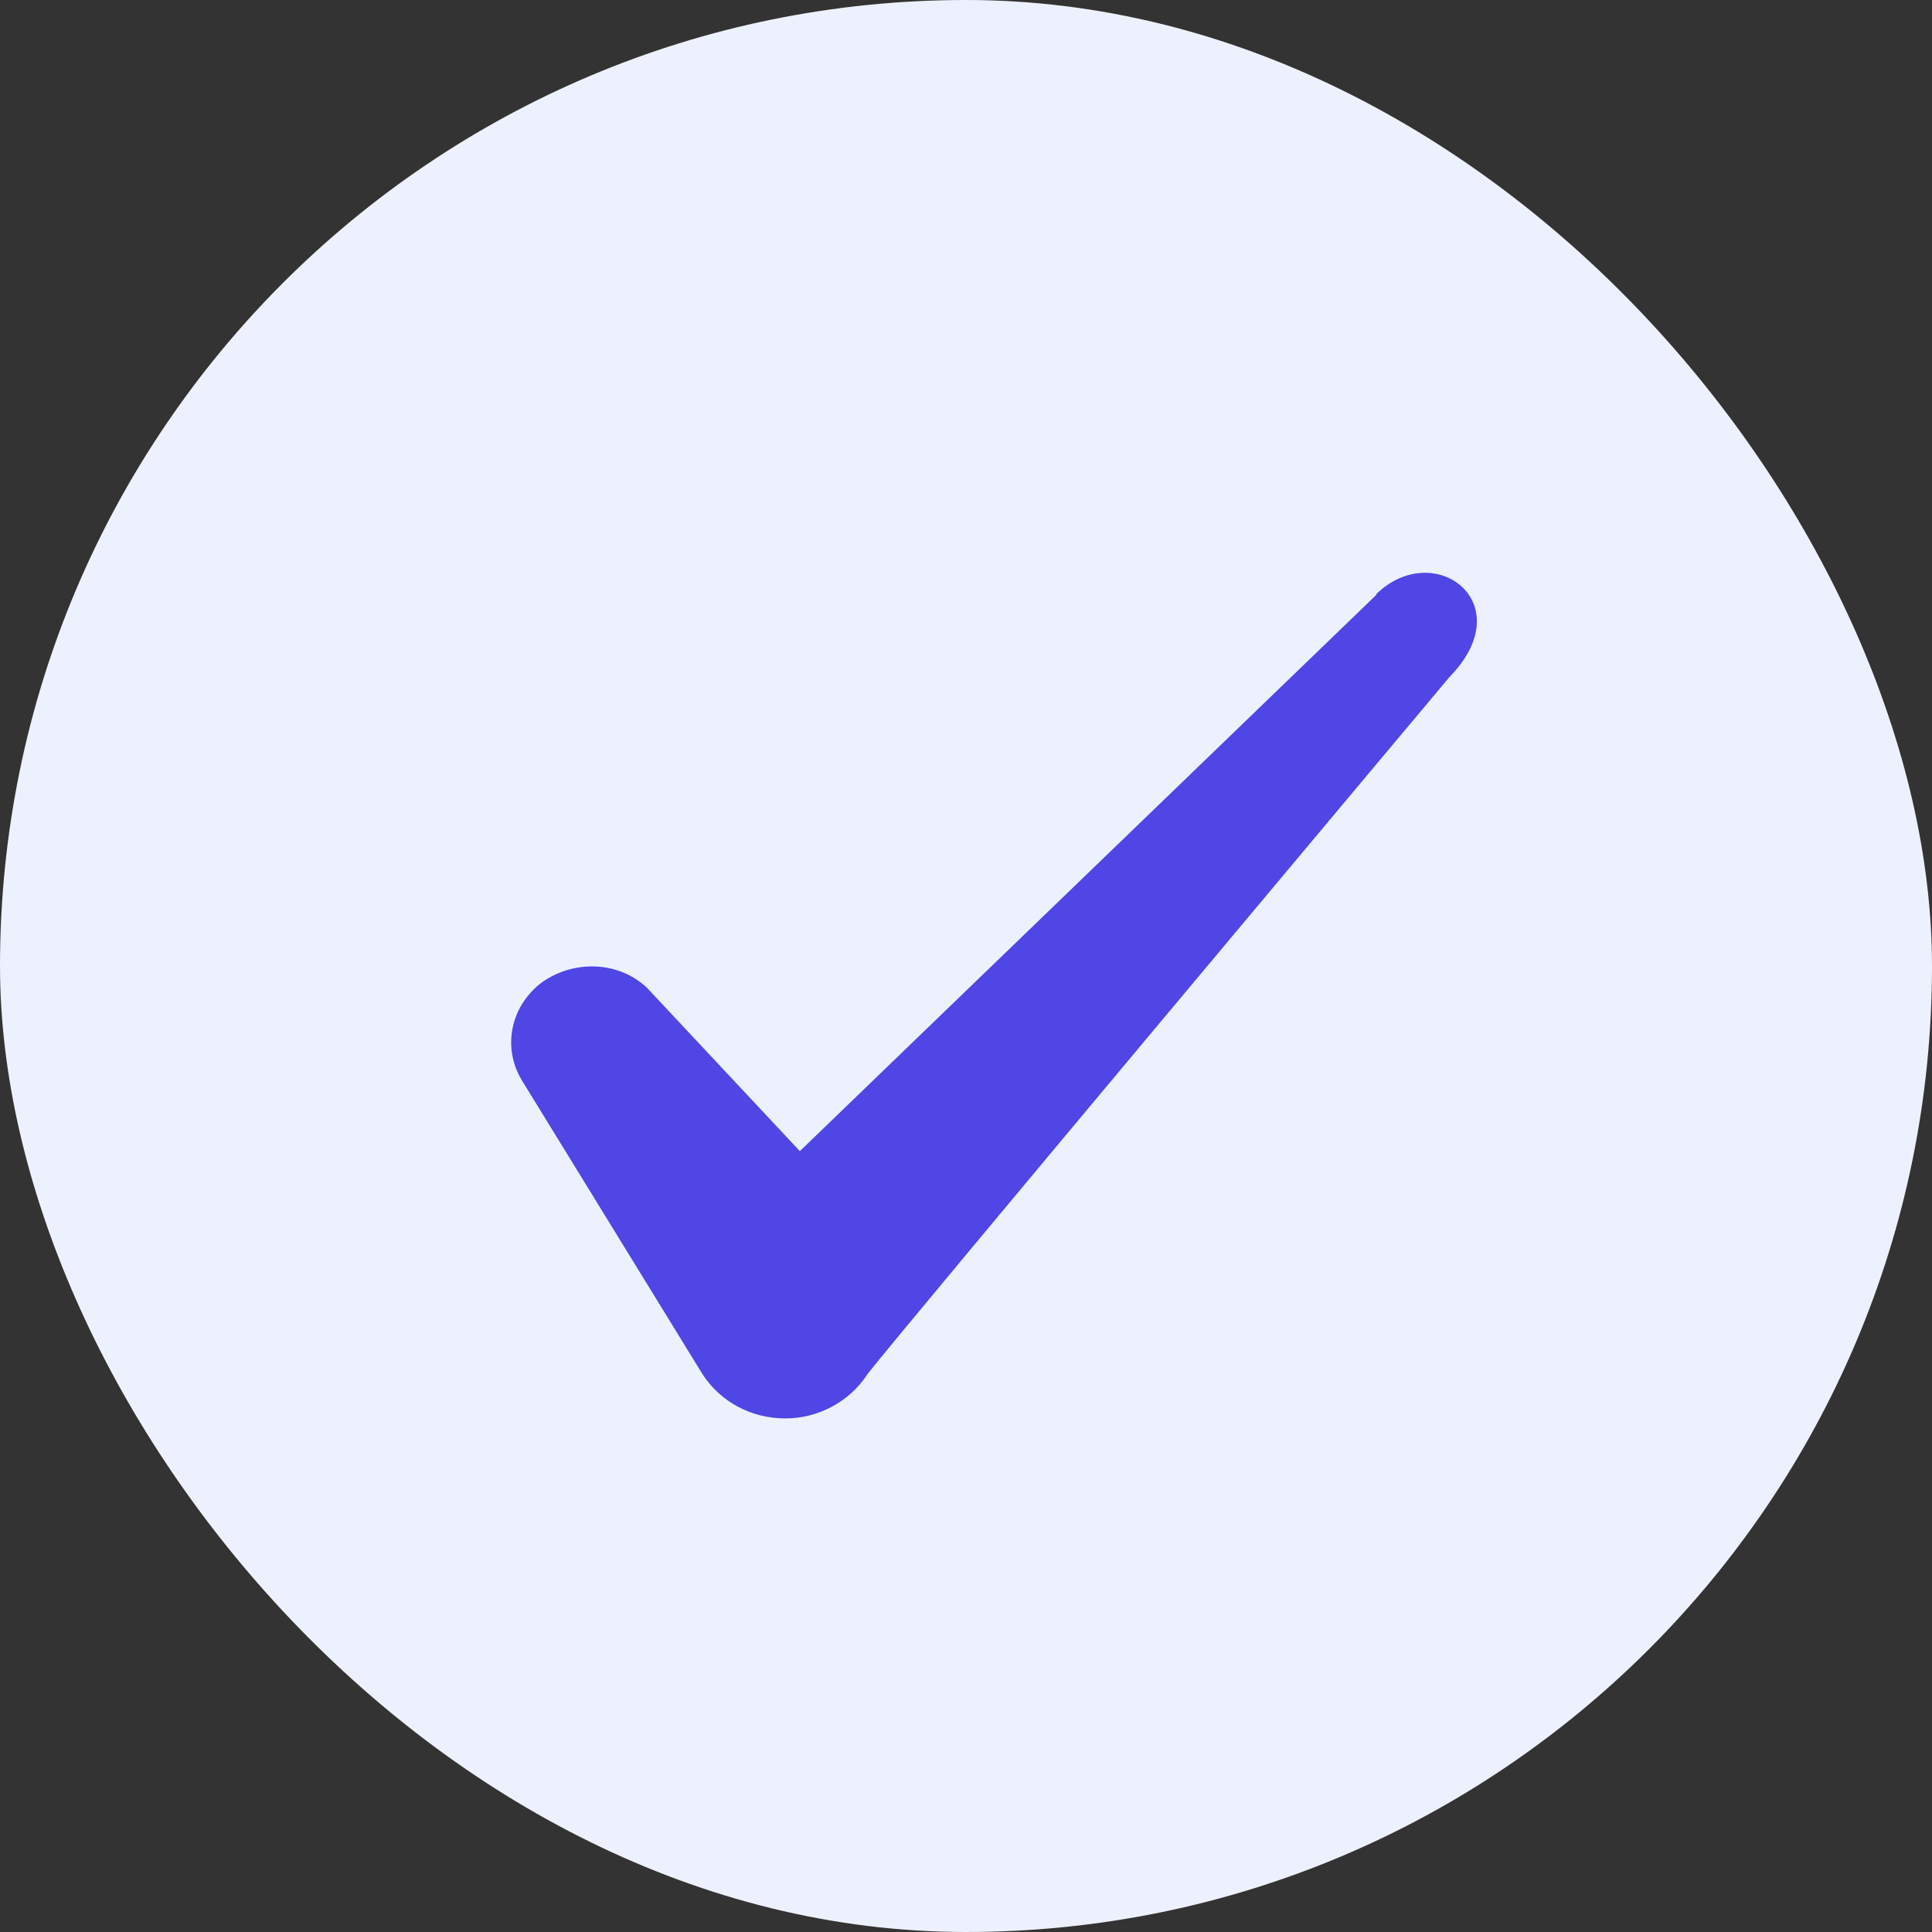
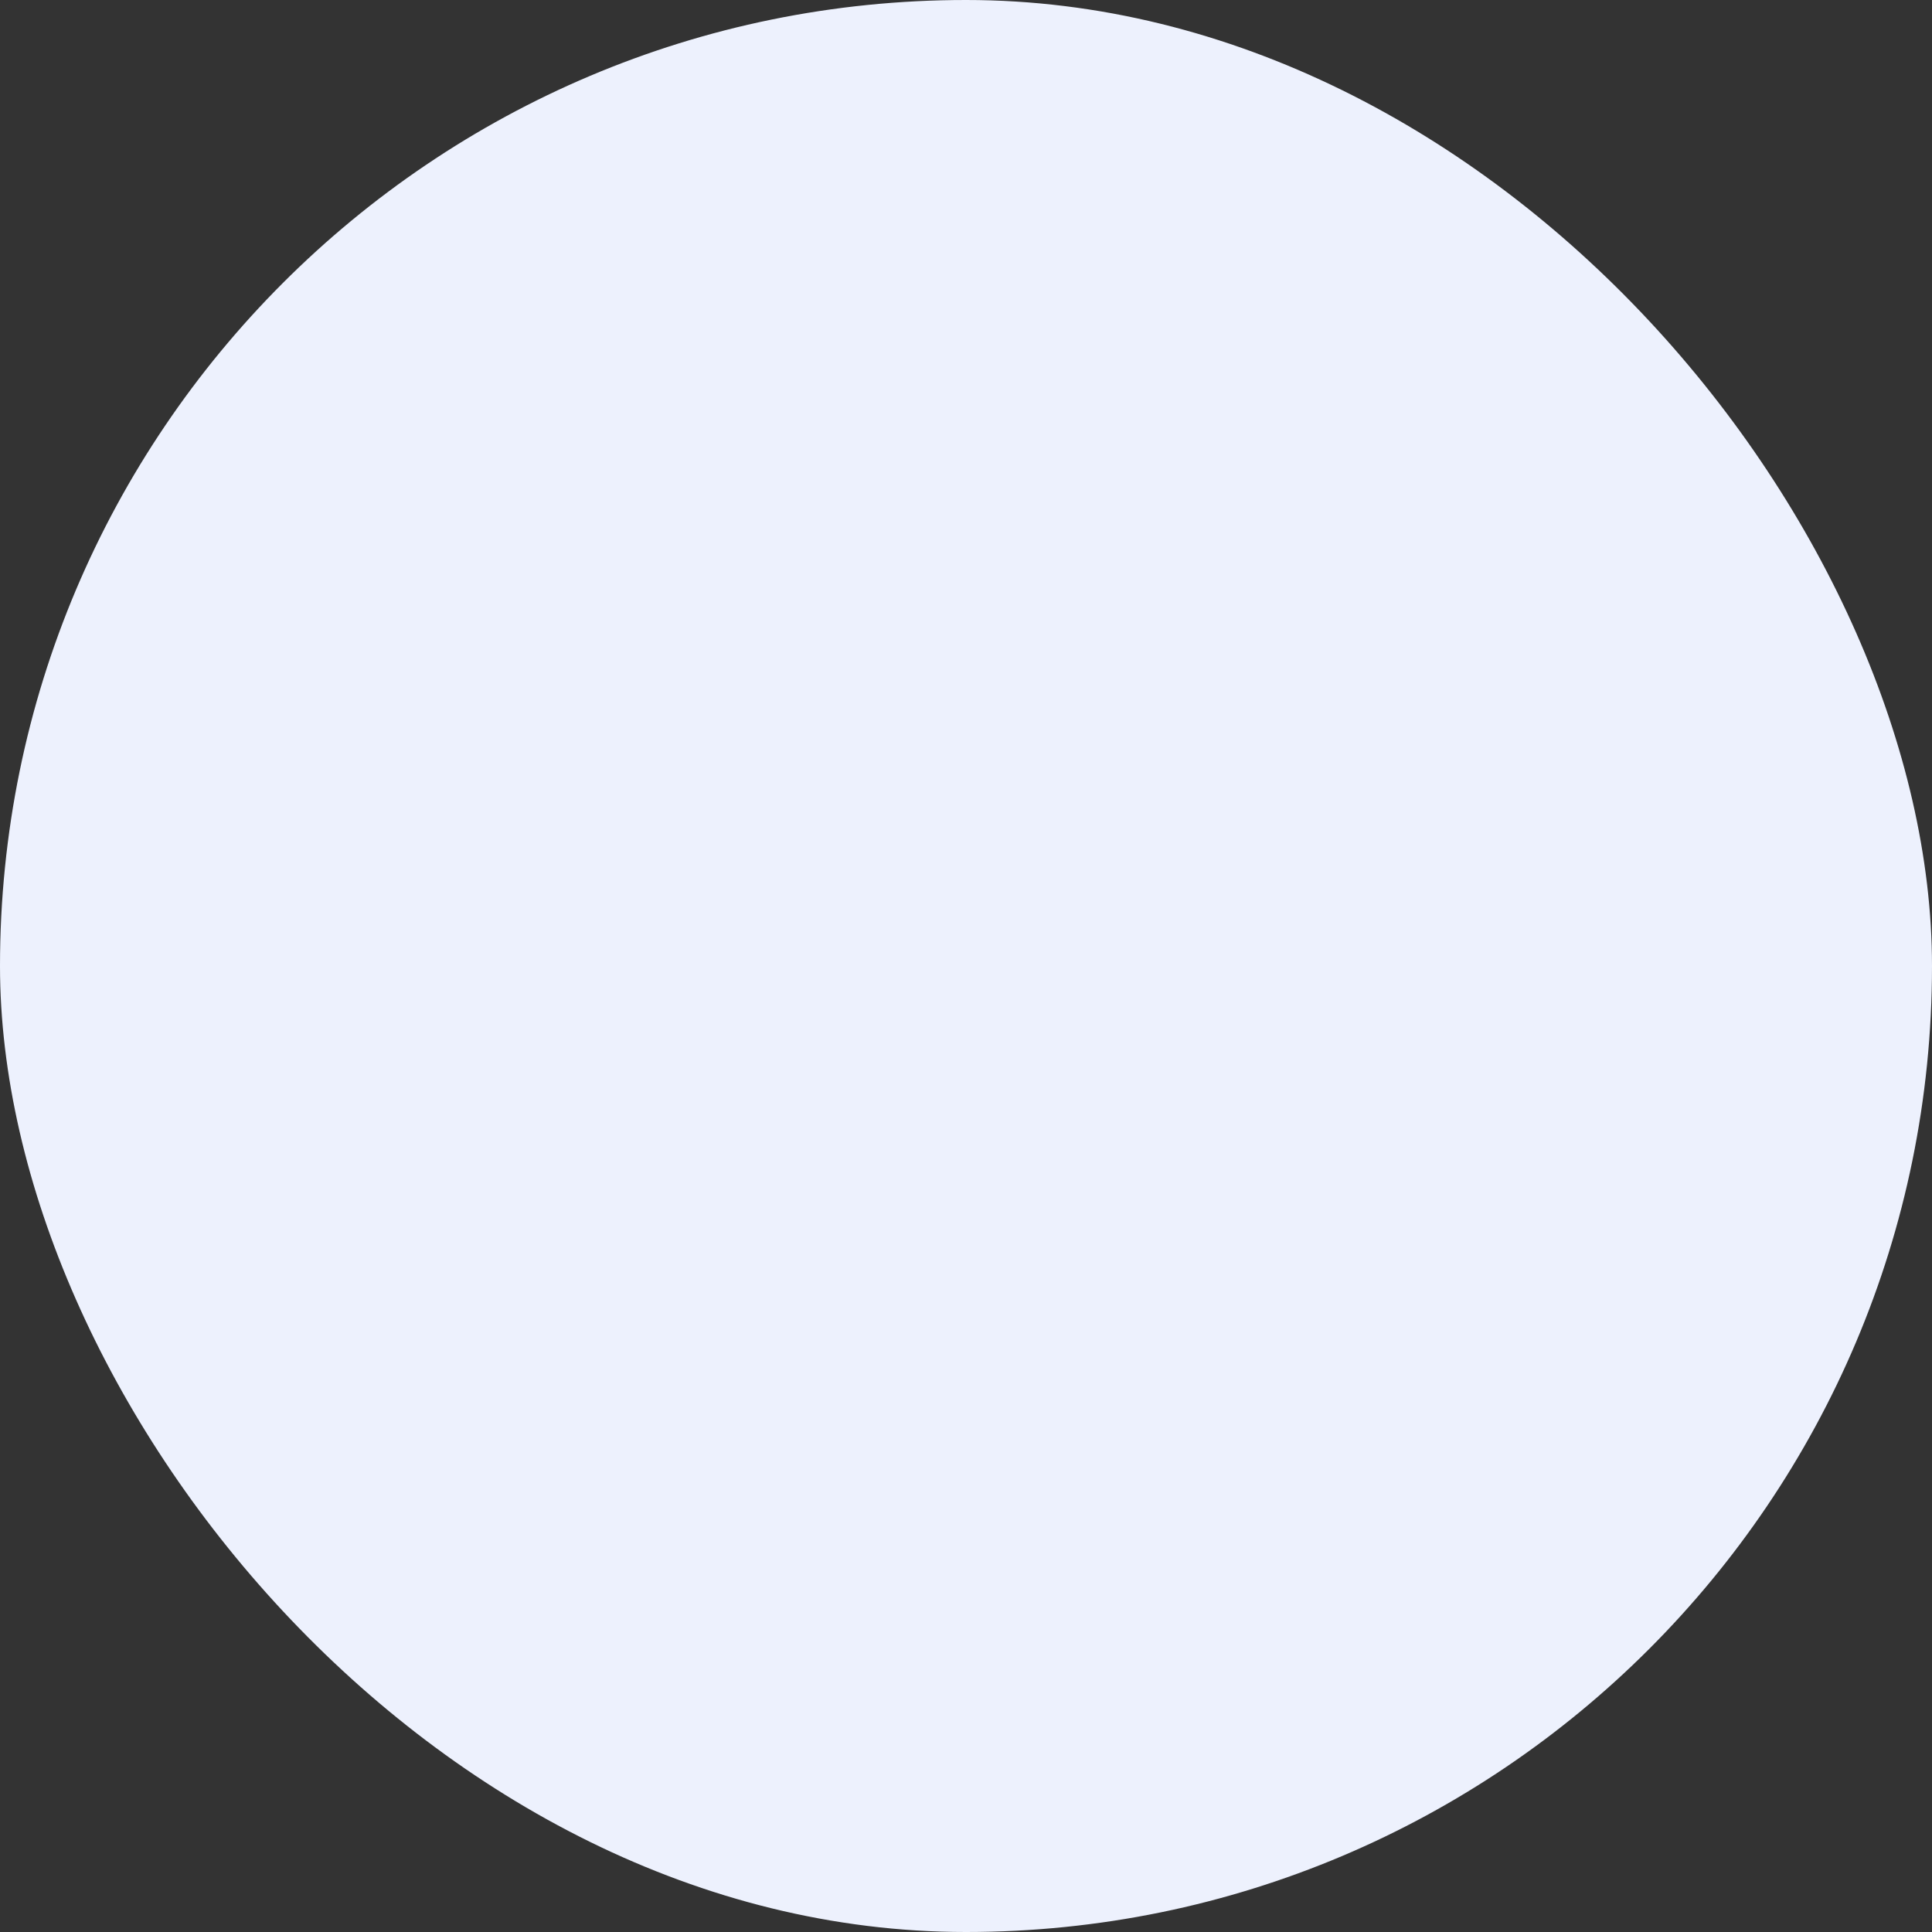
<svg xmlns="http://www.w3.org/2000/svg" width="40" height="40" viewBox="0 0 40 40" fill="none">
  <rect x="0" y="0" width="40" height="40" fill="#333333" stroke="none" />
  <rect width="40" height="40" rx="20" fill="#EDF1FD" />
-   <path fill-rule="evenodd" clip-rule="evenodd" d="M28.494 12.317L16.56 23.833L13.394 20.45C12.81 19.9 11.894 19.867 11.227 20.333C10.577 20.817 10.394 21.667 10.794 22.35L14.544 28.45C14.91 29.017 15.544 29.367 16.26 29.367C16.944 29.367 17.594 29.017 17.96 28.45C18.56 27.667 30.01 14.017 30.01 14.017C31.51 12.483 29.694 11.133 28.494 12.3V12.317Z" fill="#4F46E5" />
</svg>